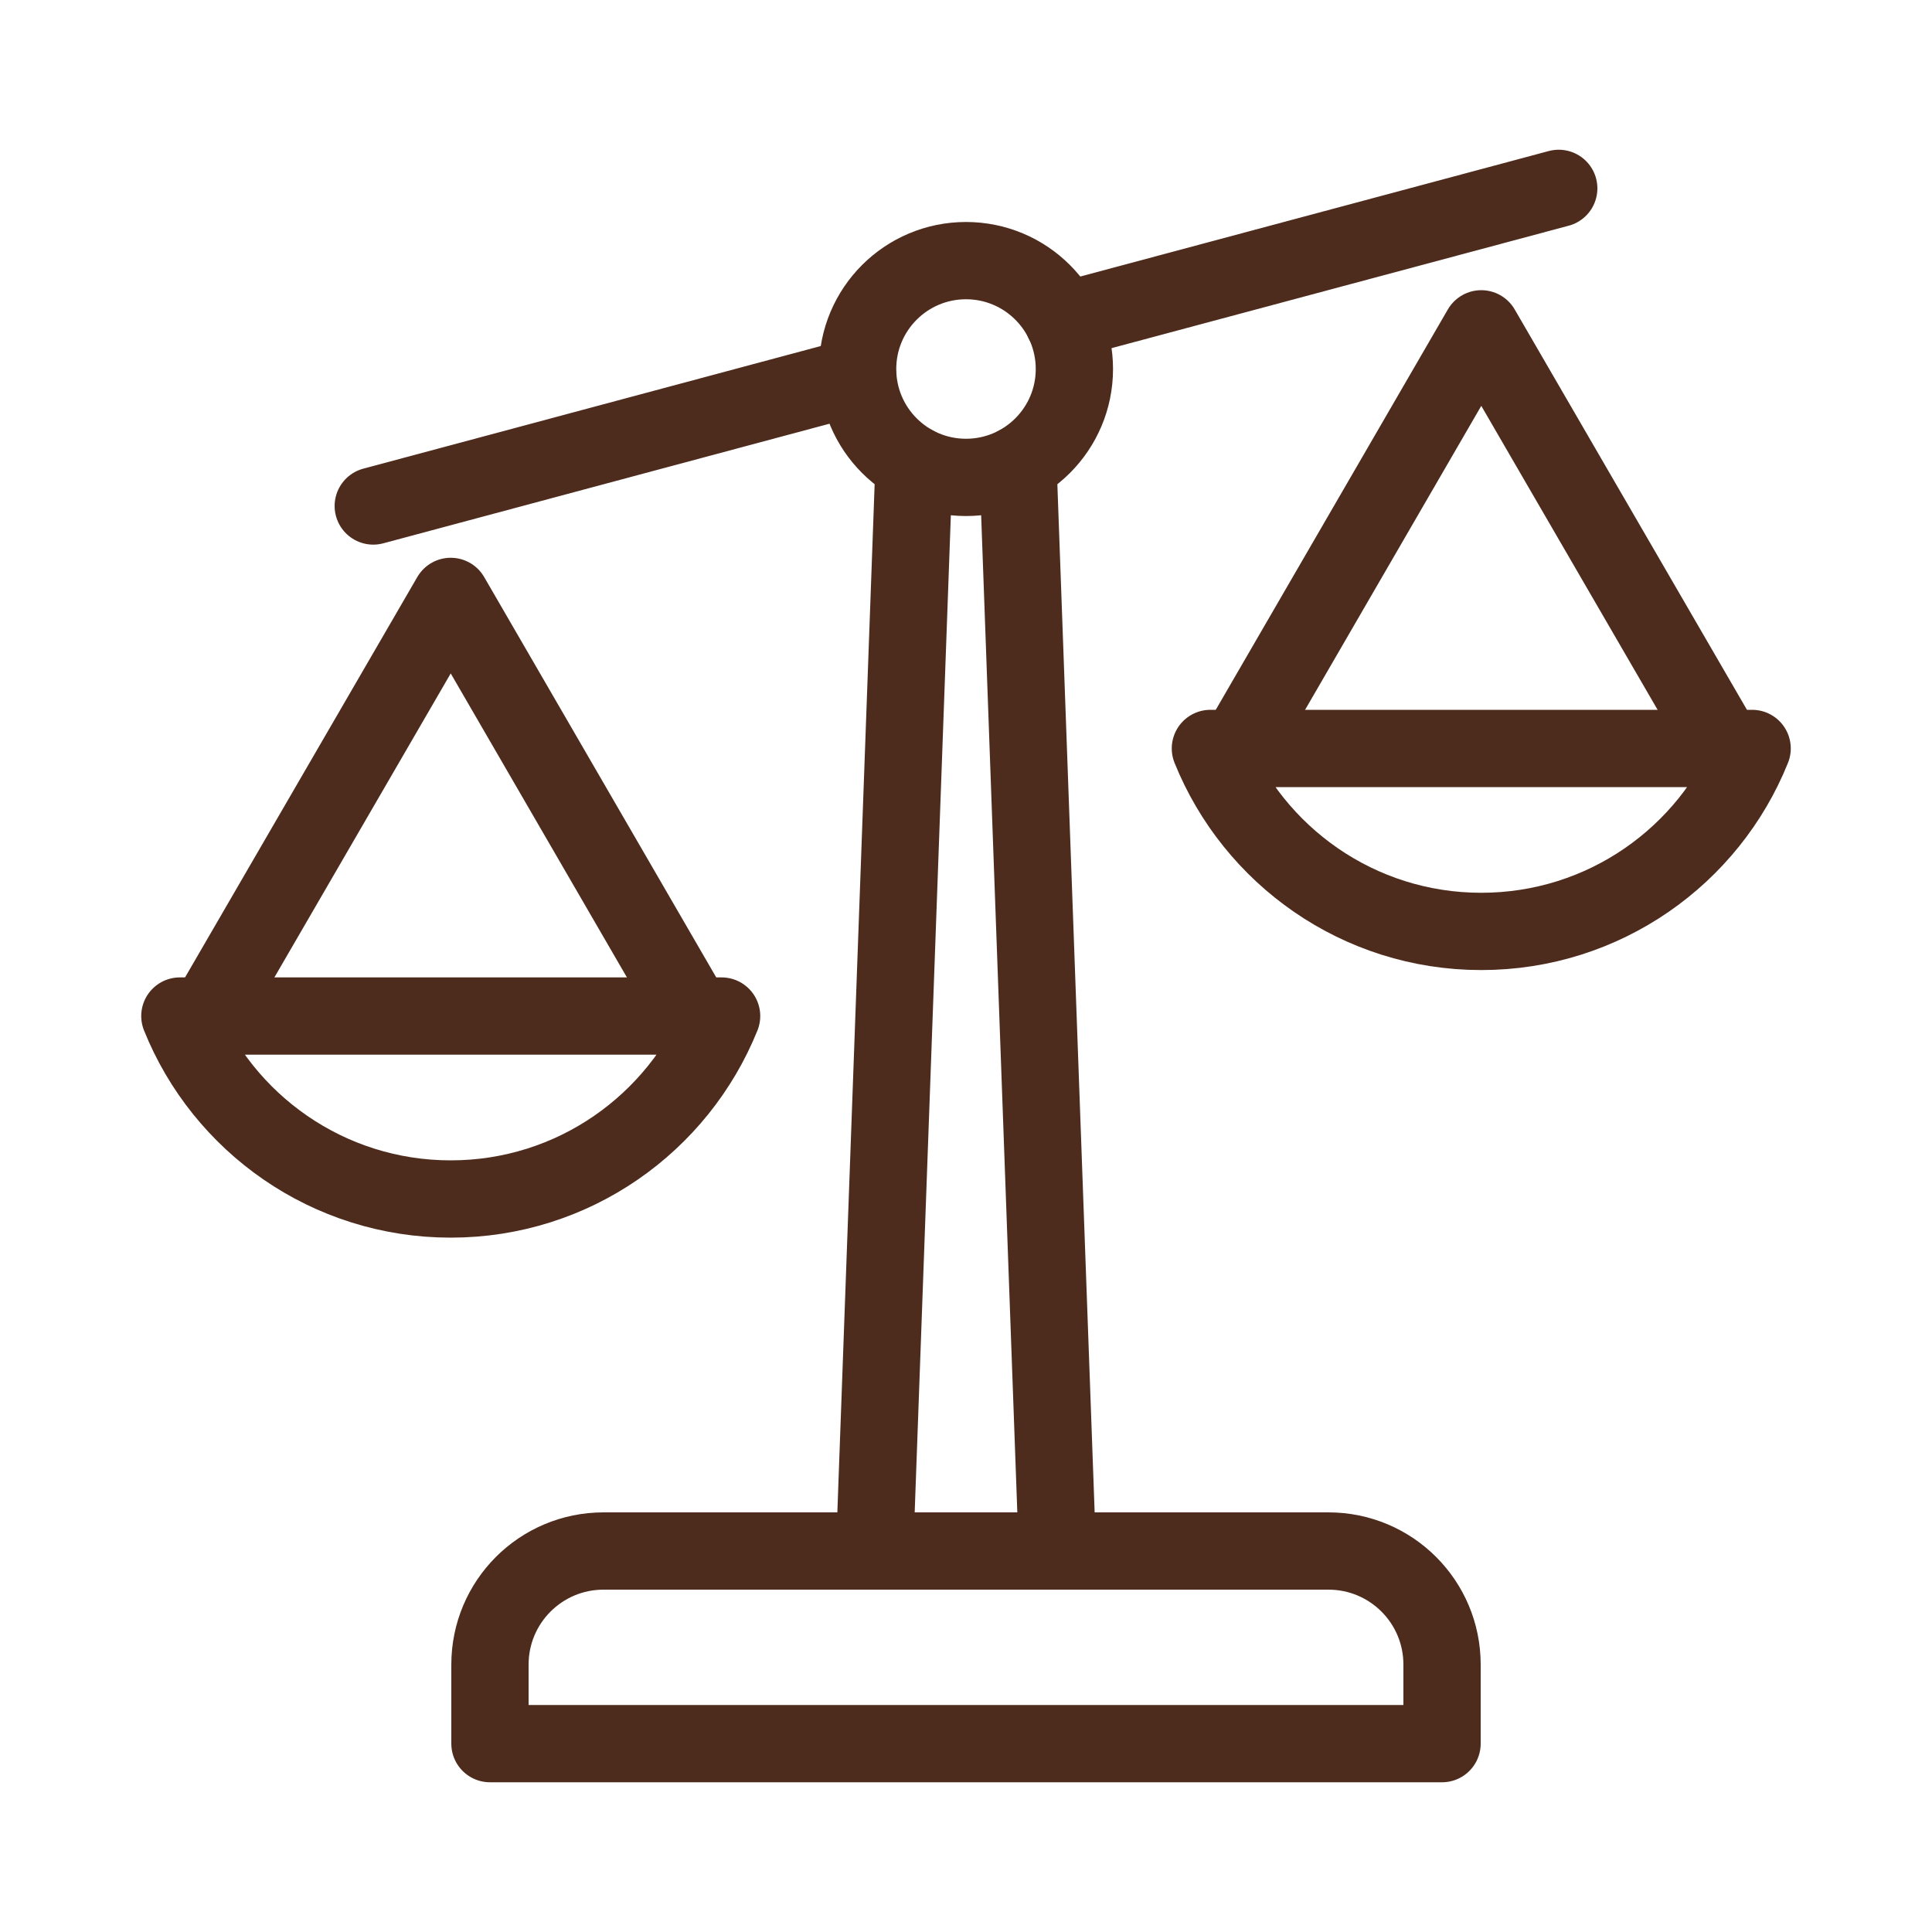
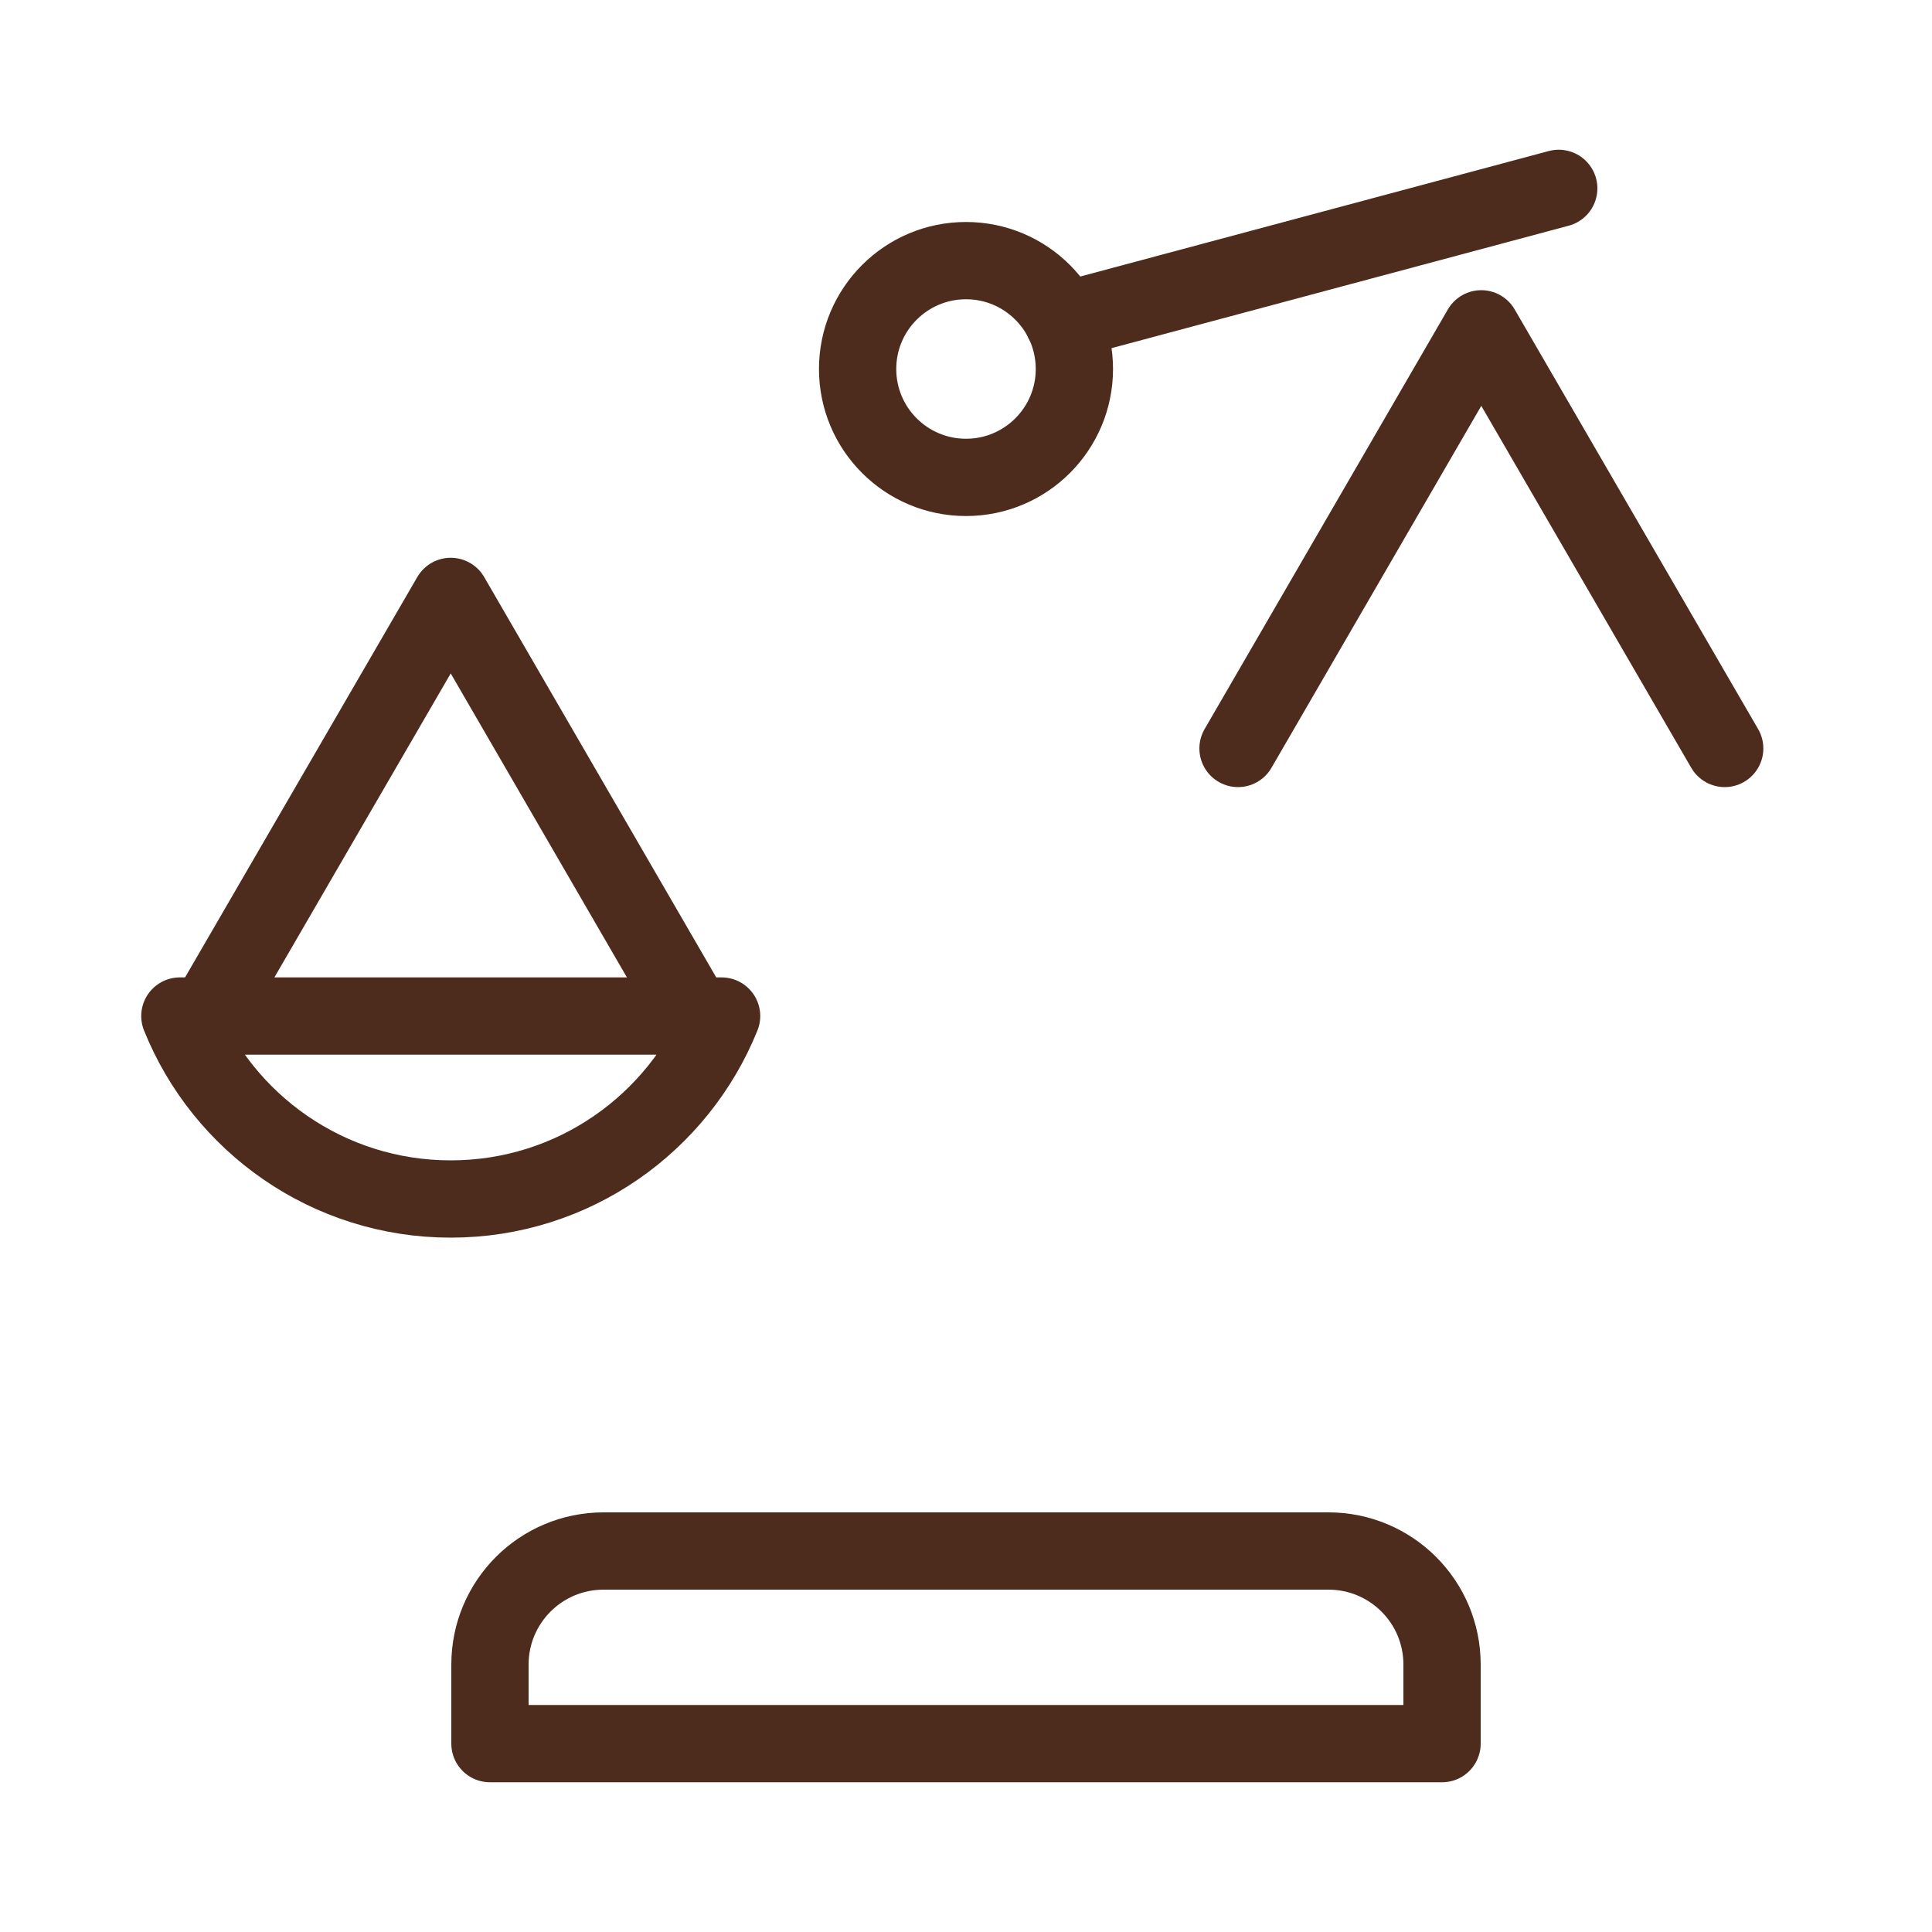
<svg xmlns="http://www.w3.org/2000/svg" id="uuid-21b2c667-0ab6-45c8-b807-5afc87a3a18e" viewBox="0 0 100 100">
  <path d="M68.76,80.28H31.24c-3.25,0-5.88,2.63-5.88,5.88v4.09s49.28,0,49.28,0v-4.09c0-3.25-2.63-5.88-5.88-5.88Z" style="fill:none; stroke:#4e2c1d; stroke-linecap:round; stroke-linejoin:round; stroke-width:4px;" />
-   <polyline points="47.31 24.03 45.27 80.28 54.73 80.28 52.69 24.03" style="fill:none; stroke:#4e2c1d; stroke-linecap:round; stroke-linejoin:round; stroke-width:4px;" />
  <circle cx="50" cy="19.1" r="5.61" style="fill:none; stroke:#4e2c1d; stroke-linecap:round; stroke-linejoin:round; stroke-width:4px;" />
  <line x1="55.03" y1="16.62" x2="80.68" y2="9.75" style="fill:none; stroke:#4e2c1d; stroke-linecap:round; stroke-linejoin:round; stroke-width:4px;" />
-   <line x1="19.32" y1="26.19" x2="44.39" y2="19.47" style="fill:none; stroke:#4e2c1d; stroke-linecap:round; stroke-linejoin:round; stroke-width:4px;" />
  <polyline points="89.27 38.74 76.67 17.02 64.08 38.74" style="fill:none; stroke:#4e2c1d; stroke-linecap:round; stroke-linejoin:round; stroke-width:4px;" />
-   <path d="M62.66,38.74h28.03c-2.23,5.55-7.67,9.47-14.02,9.47s-11.78-3.92-14.02-9.47h0Z" style="fill:none; stroke:#4e2c1d; stroke-linecap:round; stroke-linejoin:round; stroke-width:4px;" />
  <polyline points="10.73 52.59 23.33 30.87 35.92 52.59" style="fill:none; stroke:#4e2c1d; stroke-linecap:round; stroke-linejoin:round; stroke-width:4px;" />
  <path d="M37.34,52.59H9.31s0,0,0,0c2.23,5.55,7.67,9.47,14.02,9.47,6.35,0,11.78-3.92,14.02-9.47h0Z" style="fill:none; stroke:#4e2c1d; stroke-linecap:round; stroke-linejoin:round; stroke-width:4px;" />
  <rect width="100" height="100" style="fill:none;" />
</svg>